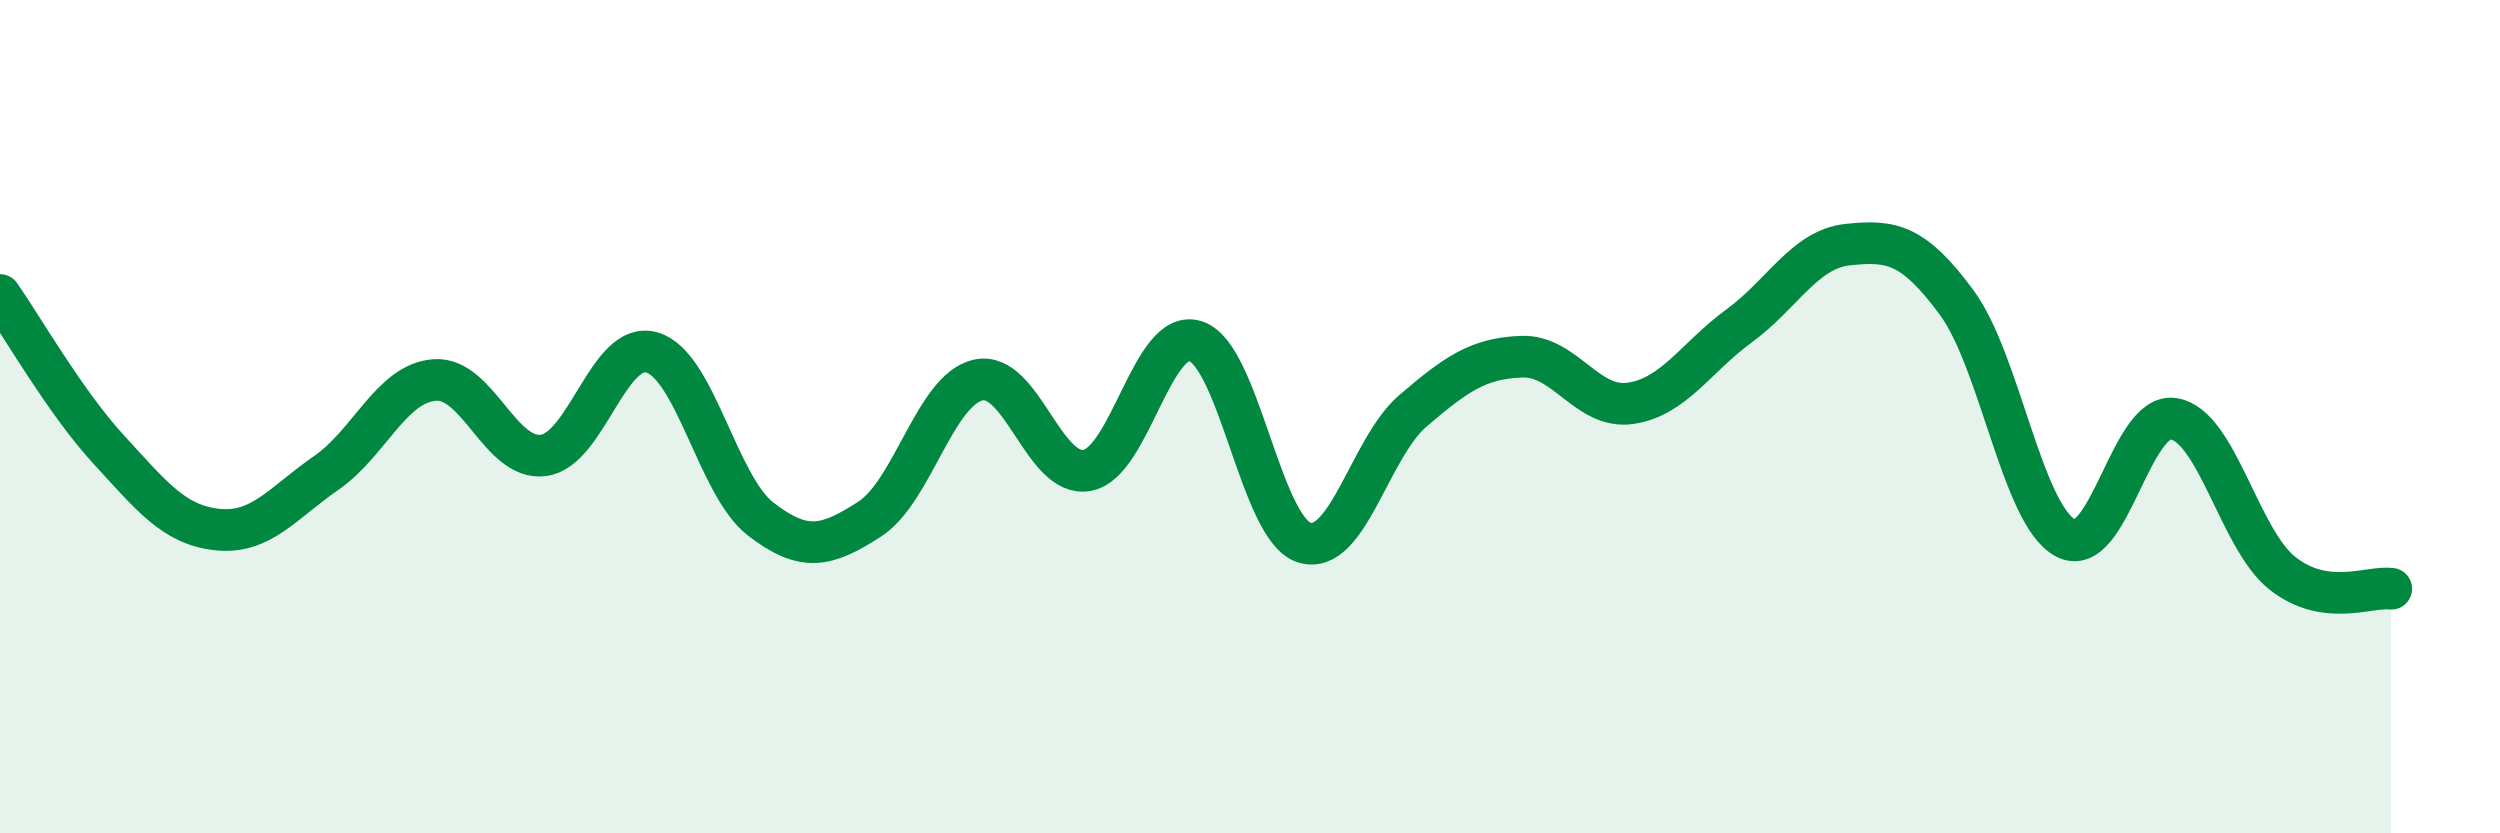
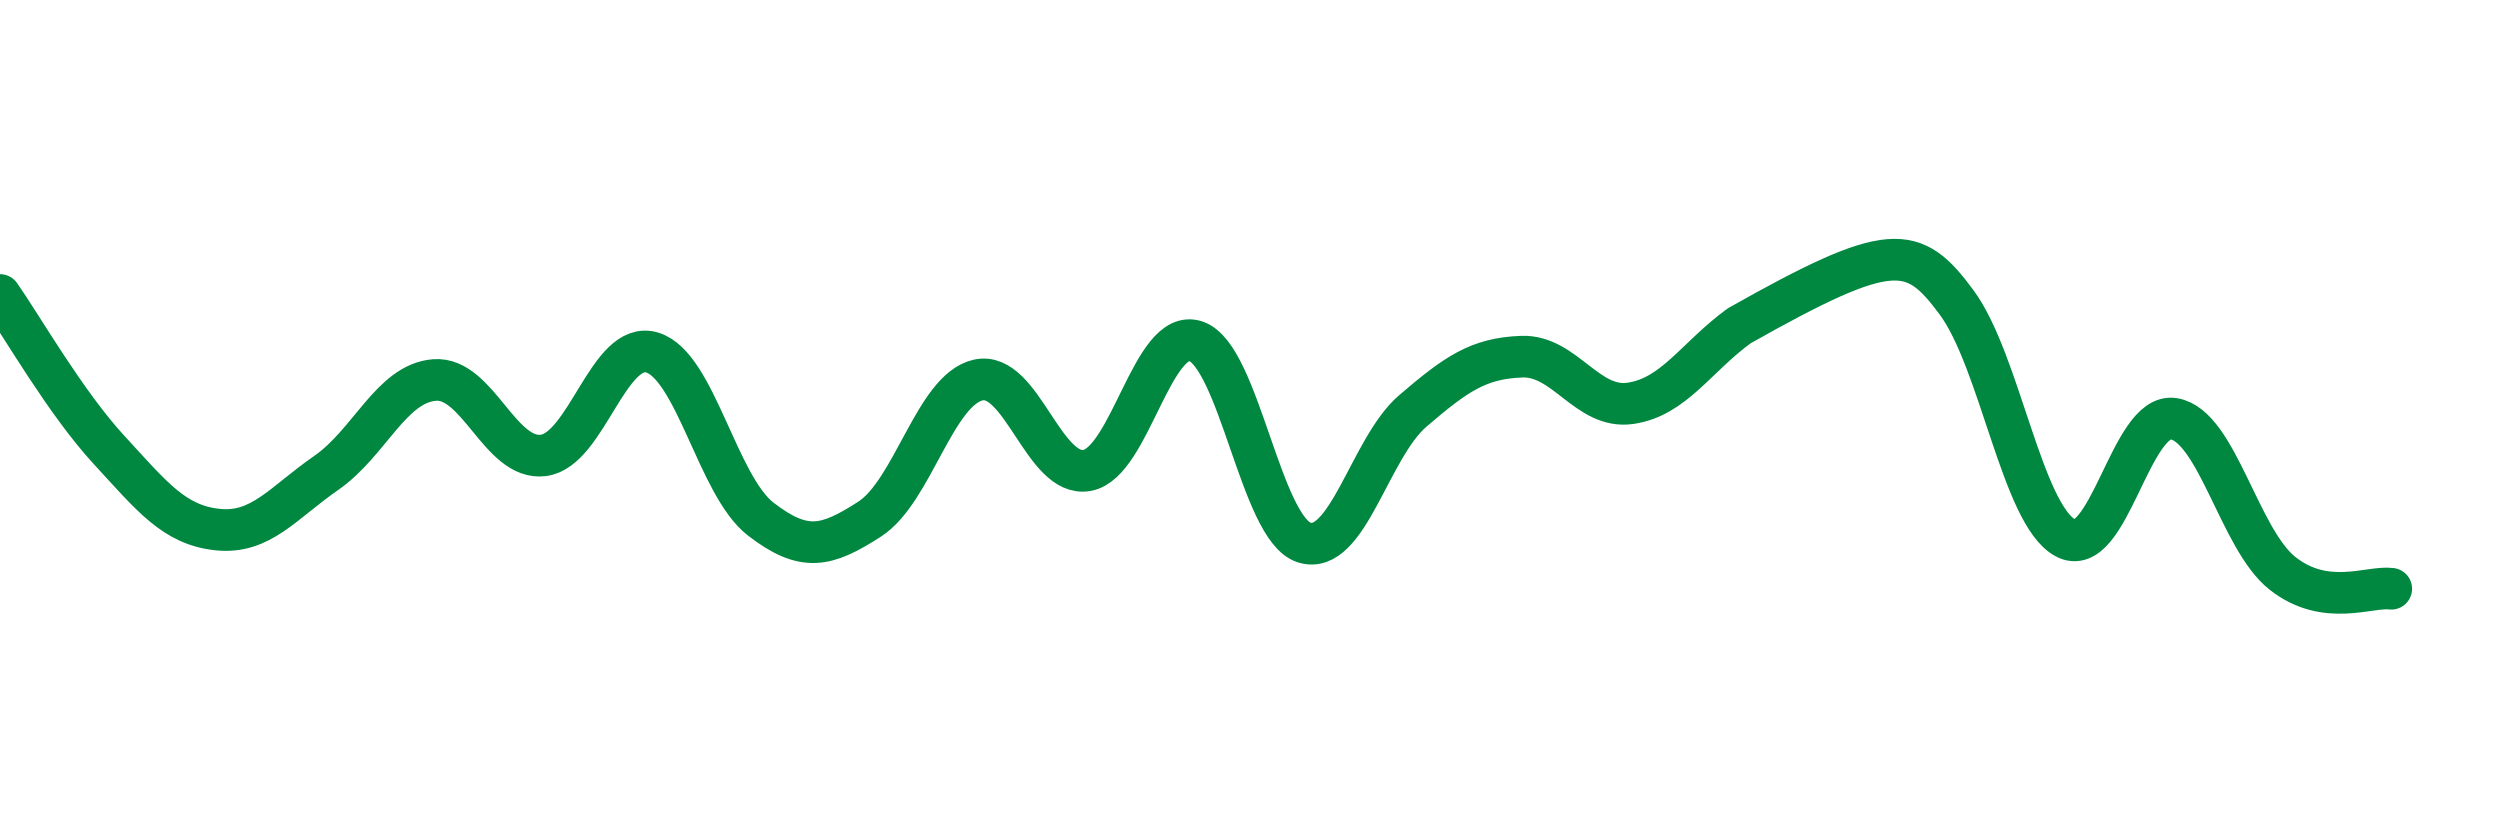
<svg xmlns="http://www.w3.org/2000/svg" width="60" height="20" viewBox="0 0 60 20">
-   <path d="M 0,7.08 C 0.52,7.82 1.57,9.66 2.61,10.79 C 3.65,11.92 4.18,12.6 5.22,12.71 C 6.26,12.82 6.79,12.07 7.83,11.35 C 8.87,10.63 9.39,9.2 10.43,9.12 C 11.47,9.04 12,11.06 13.04,10.93 C 14.08,10.8 14.61,8.15 15.65,8.46 C 16.69,8.77 17.22,11.66 18.26,12.46 C 19.3,13.26 19.83,13.13 20.87,12.46 C 21.91,11.79 22.44,9.35 23.48,9.12 C 24.52,8.89 25.05,11.48 26.09,11.29 C 27.13,11.1 27.66,7.84 28.7,8.19 C 29.74,8.54 30.26,12.69 31.3,13.02 C 32.34,13.35 32.87,10.75 33.91,9.86 C 34.95,8.97 35.48,8.6 36.52,8.56 C 37.56,8.52 38.09,9.83 39.13,9.68 C 40.17,9.53 40.7,8.58 41.74,7.82 C 42.78,7.06 43.31,5.98 44.35,5.87 C 45.39,5.76 45.92,5.85 46.96,7.26 C 48,8.67 48.53,12.35 49.57,12.91 C 50.61,13.47 51.13,9.88 52.17,10.05 C 53.21,10.22 53.74,12.94 54.78,13.76 C 55.82,14.58 56.87,14.06 57.39,14.13L57.39 20L0 20Z" fill="#008740" opacity="0.1" stroke-linecap="round" stroke-linejoin="round" />
-   <path d="M 0,7.08 C 0.52,7.82 1.57,9.66 2.61,10.79 C 3.65,11.92 4.18,12.6 5.22,12.71 C 6.26,12.82 6.79,12.07 7.83,11.35 C 8.87,10.63 9.39,9.2 10.43,9.12 C 11.47,9.04 12,11.06 13.04,10.93 C 14.08,10.8 14.61,8.15 15.65,8.46 C 16.69,8.77 17.22,11.66 18.26,12.46 C 19.3,13.26 19.83,13.13 20.87,12.46 C 21.91,11.79 22.44,9.35 23.48,9.12 C 24.52,8.89 25.05,11.48 26.09,11.29 C 27.13,11.1 27.66,7.84 28.7,8.19 C 29.74,8.54 30.26,12.69 31.3,13.02 C 32.34,13.35 32.87,10.75 33.91,9.86 C 34.95,8.97 35.48,8.6 36.52,8.56 C 37.56,8.52 38.09,9.83 39.13,9.68 C 40.17,9.53 40.7,8.58 41.74,7.82 C 42.78,7.06 43.31,5.98 44.35,5.87 C 45.39,5.76 45.92,5.85 46.96,7.26 C 48,8.67 48.53,12.35 49.57,12.91 C 50.61,13.47 51.13,9.88 52.17,10.05 C 53.21,10.22 53.74,12.94 54.78,13.76 C 55.82,14.58 56.87,14.06 57.39,14.13" stroke="#008740" stroke-width="1" fill="none" stroke-linecap="round" stroke-linejoin="round" />
+   <path d="M 0,7.08 C 0.52,7.82 1.57,9.66 2.61,10.79 C 3.65,11.92 4.18,12.6 5.22,12.71 C 6.26,12.82 6.79,12.07 7.83,11.35 C 8.87,10.63 9.39,9.2 10.43,9.12 C 11.47,9.04 12,11.06 13.04,10.93 C 14.08,10.8 14.61,8.15 15.65,8.46 C 16.69,8.77 17.22,11.66 18.26,12.46 C 19.3,13.26 19.83,13.13 20.87,12.46 C 21.91,11.79 22.44,9.35 23.48,9.12 C 24.52,8.89 25.05,11.48 26.09,11.29 C 27.13,11.1 27.66,7.84 28.7,8.19 C 29.74,8.54 30.26,12.69 31.3,13.02 C 32.34,13.35 32.87,10.75 33.91,9.86 C 34.95,8.97 35.48,8.6 36.52,8.56 C 37.56,8.52 38.09,9.83 39.13,9.68 C 40.17,9.53 40.7,8.58 41.74,7.82 C 45.39,5.76 45.92,5.85 46.96,7.26 C 48,8.67 48.53,12.35 49.57,12.91 C 50.61,13.47 51.13,9.88 52.17,10.05 C 53.21,10.22 53.74,12.94 54.78,13.76 C 55.82,14.58 56.87,14.06 57.39,14.13" stroke="#008740" stroke-width="1" fill="none" stroke-linecap="round" stroke-linejoin="round" />
</svg>